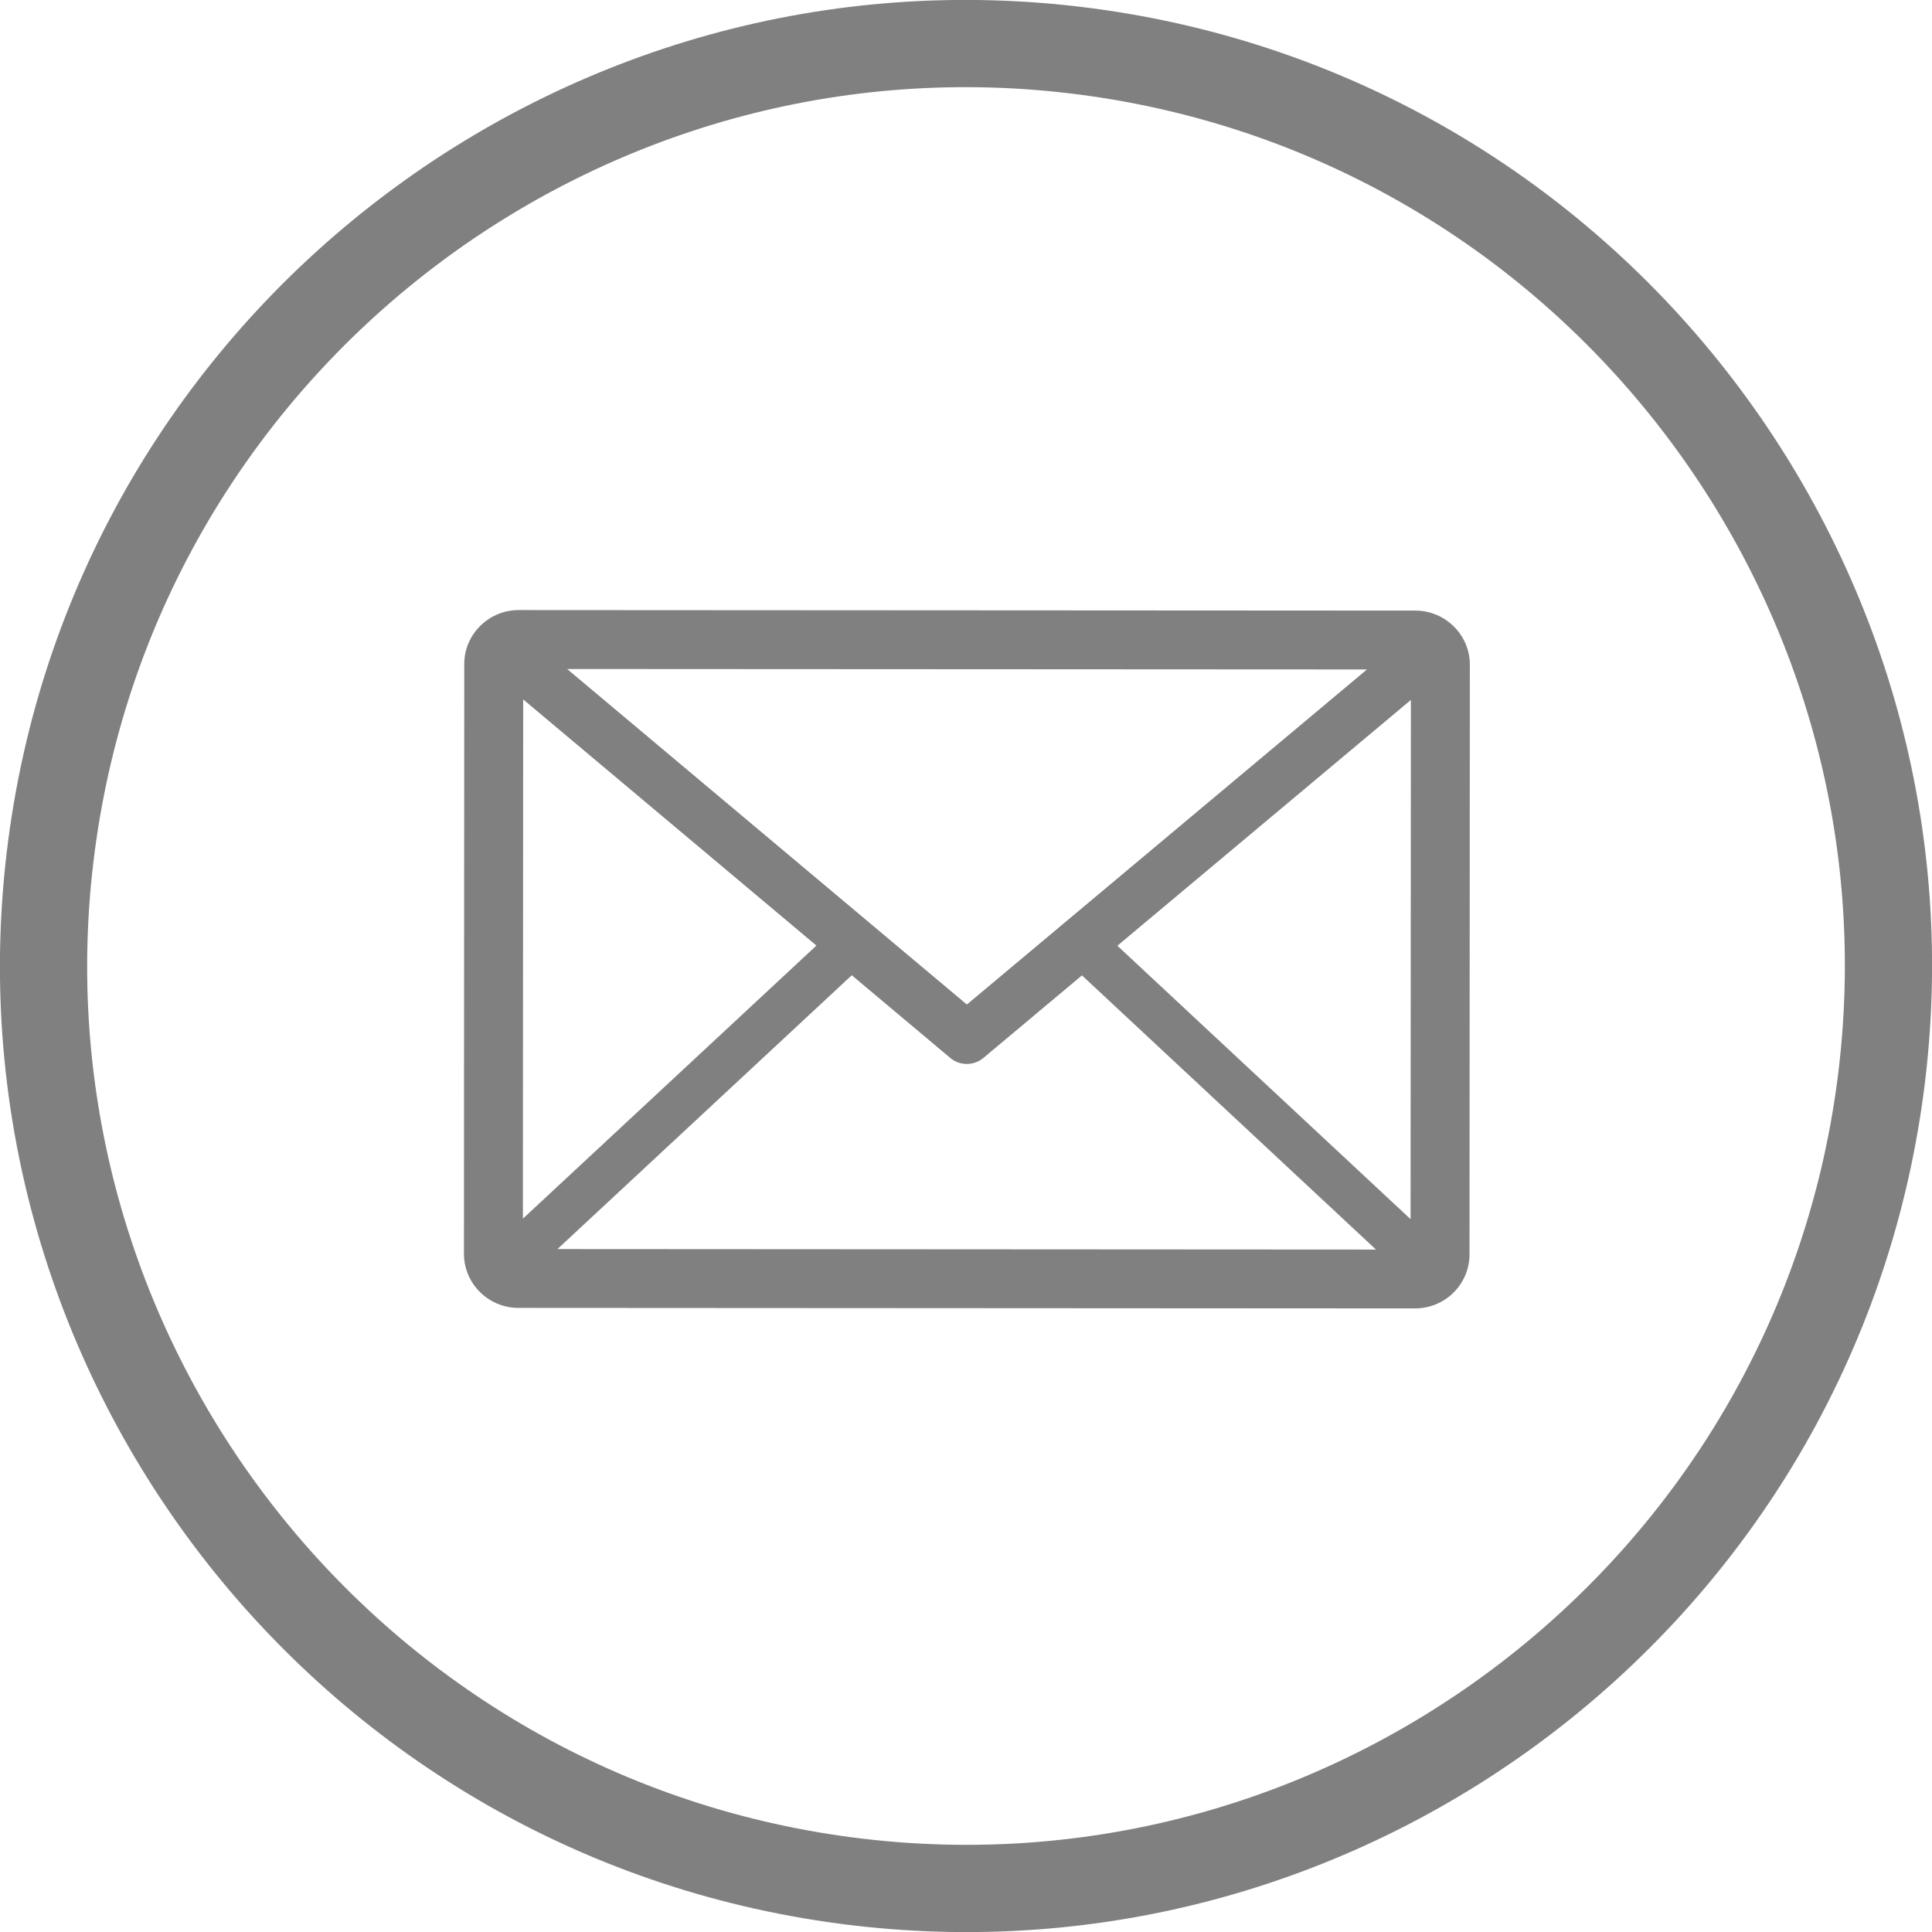
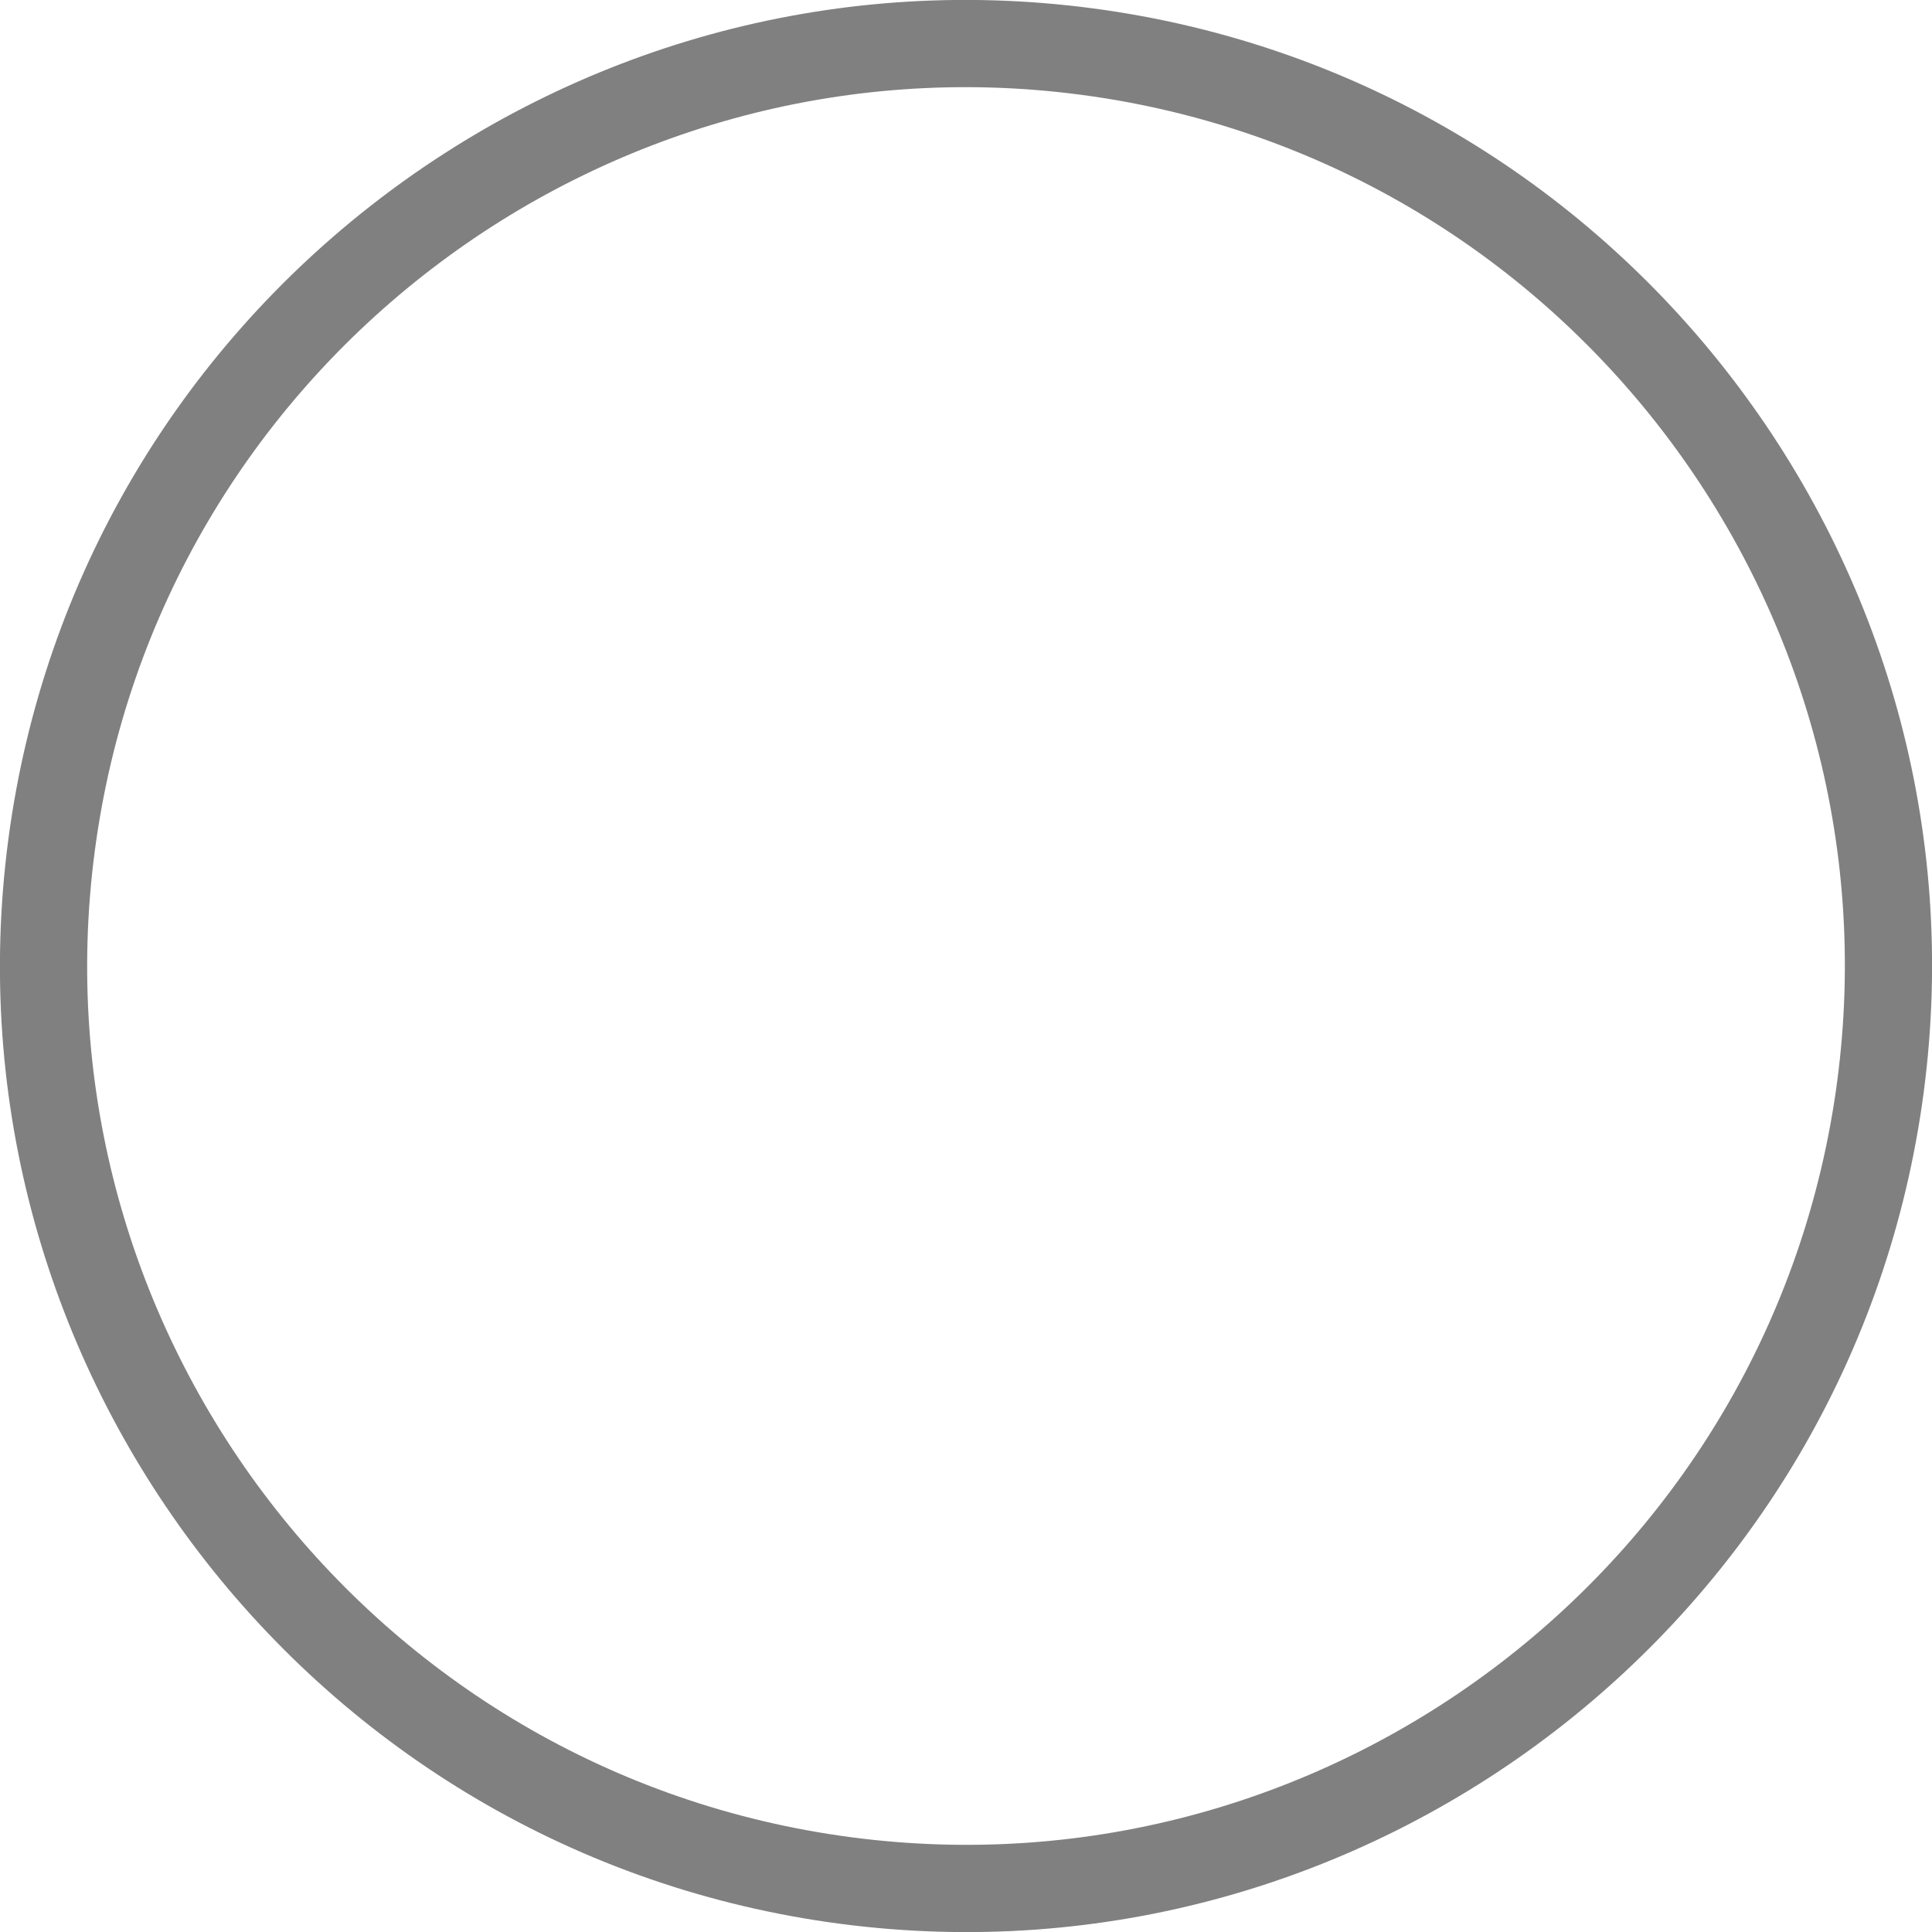
<svg xmlns="http://www.w3.org/2000/svg" version="1.1" id="Layer_1" x="0px" y="0px" viewBox="0 0 670.46 670.46" style="enable-background:new 0 0 670.46 670.46;" xml:space="preserve">
  <style type="text/css">
	.st0{fill:#808080;}
</style>
  <g>
    <g>
-       <path class="st0" d="M291.48,667.6C108.21,643.47-21.26,474.74,2.87,291.47C27,108.21,195.72-21.26,378.99,2.87    C562.26,27,691.72,195.72,667.59,378.98C643.46,562.25,474.74,691.72,291.48,667.6z M375.04,32.88    C208.32,10.93,54.83,128.71,32.88,295.42c-21.95,166.72,95.82,320.21,262.55,342.16c166.71,21.95,320.21-95.82,342.16-262.55    C659.54,208.32,541.75,54.83,375.04,32.88z" />
+       <path class="st0" d="M291.48,667.6C108.21,643.47-21.26,474.74,2.87,291.47C27,108.21,195.72-21.26,378.99,2.87    C562.26,27,691.72,195.72,667.59,378.98C643.46,562.25,474.74,691.72,291.48,667.6M375.04,32.88    C208.32,10.93,54.83,128.71,32.88,295.42c-21.95,166.72,95.82,320.21,262.55,342.16c166.71,21.95,320.21-95.82,342.16-262.55    C659.54,208.32,541.75,54.83,375.04,32.88z" />
    </g>
-     <path class="st0" d="M509.96,435.34l0.12-204.7c0-10.17-8.37-18.73-18.92-18.75l-311.11-0.18c-5.01-0.01-9.74,1.92-13.31,5.41   c-3.62,3.55-5.63,8.28-5.63,13.32L161,435.13c-0.01,9.37,7.05,17.36,16.42,18.59c0.82,0.11,1.65,0.16,2.49,0.16l311.11,0.18   C501.46,454.08,509.95,445.68,509.96,435.34z M335.53,348.6L196.82,232.17l277.56,0.15L335.53,348.6z M329.77,367.13   c1.34,1.13,2.93,1.8,4.57,2.02c2.42,0.32,4.93-0.35,6.92-2.01l34.21-28.65l102.03,95.14l-284.04-0.17l102.13-95.02L329.77,367.13z    M387.76,328.2l101.86-85.3l-0.11,180.18L387.76,328.2z M181.56,242.72l101.76,85.42l-101.86,94.77L181.56,242.72z" />
  </g>
</svg>